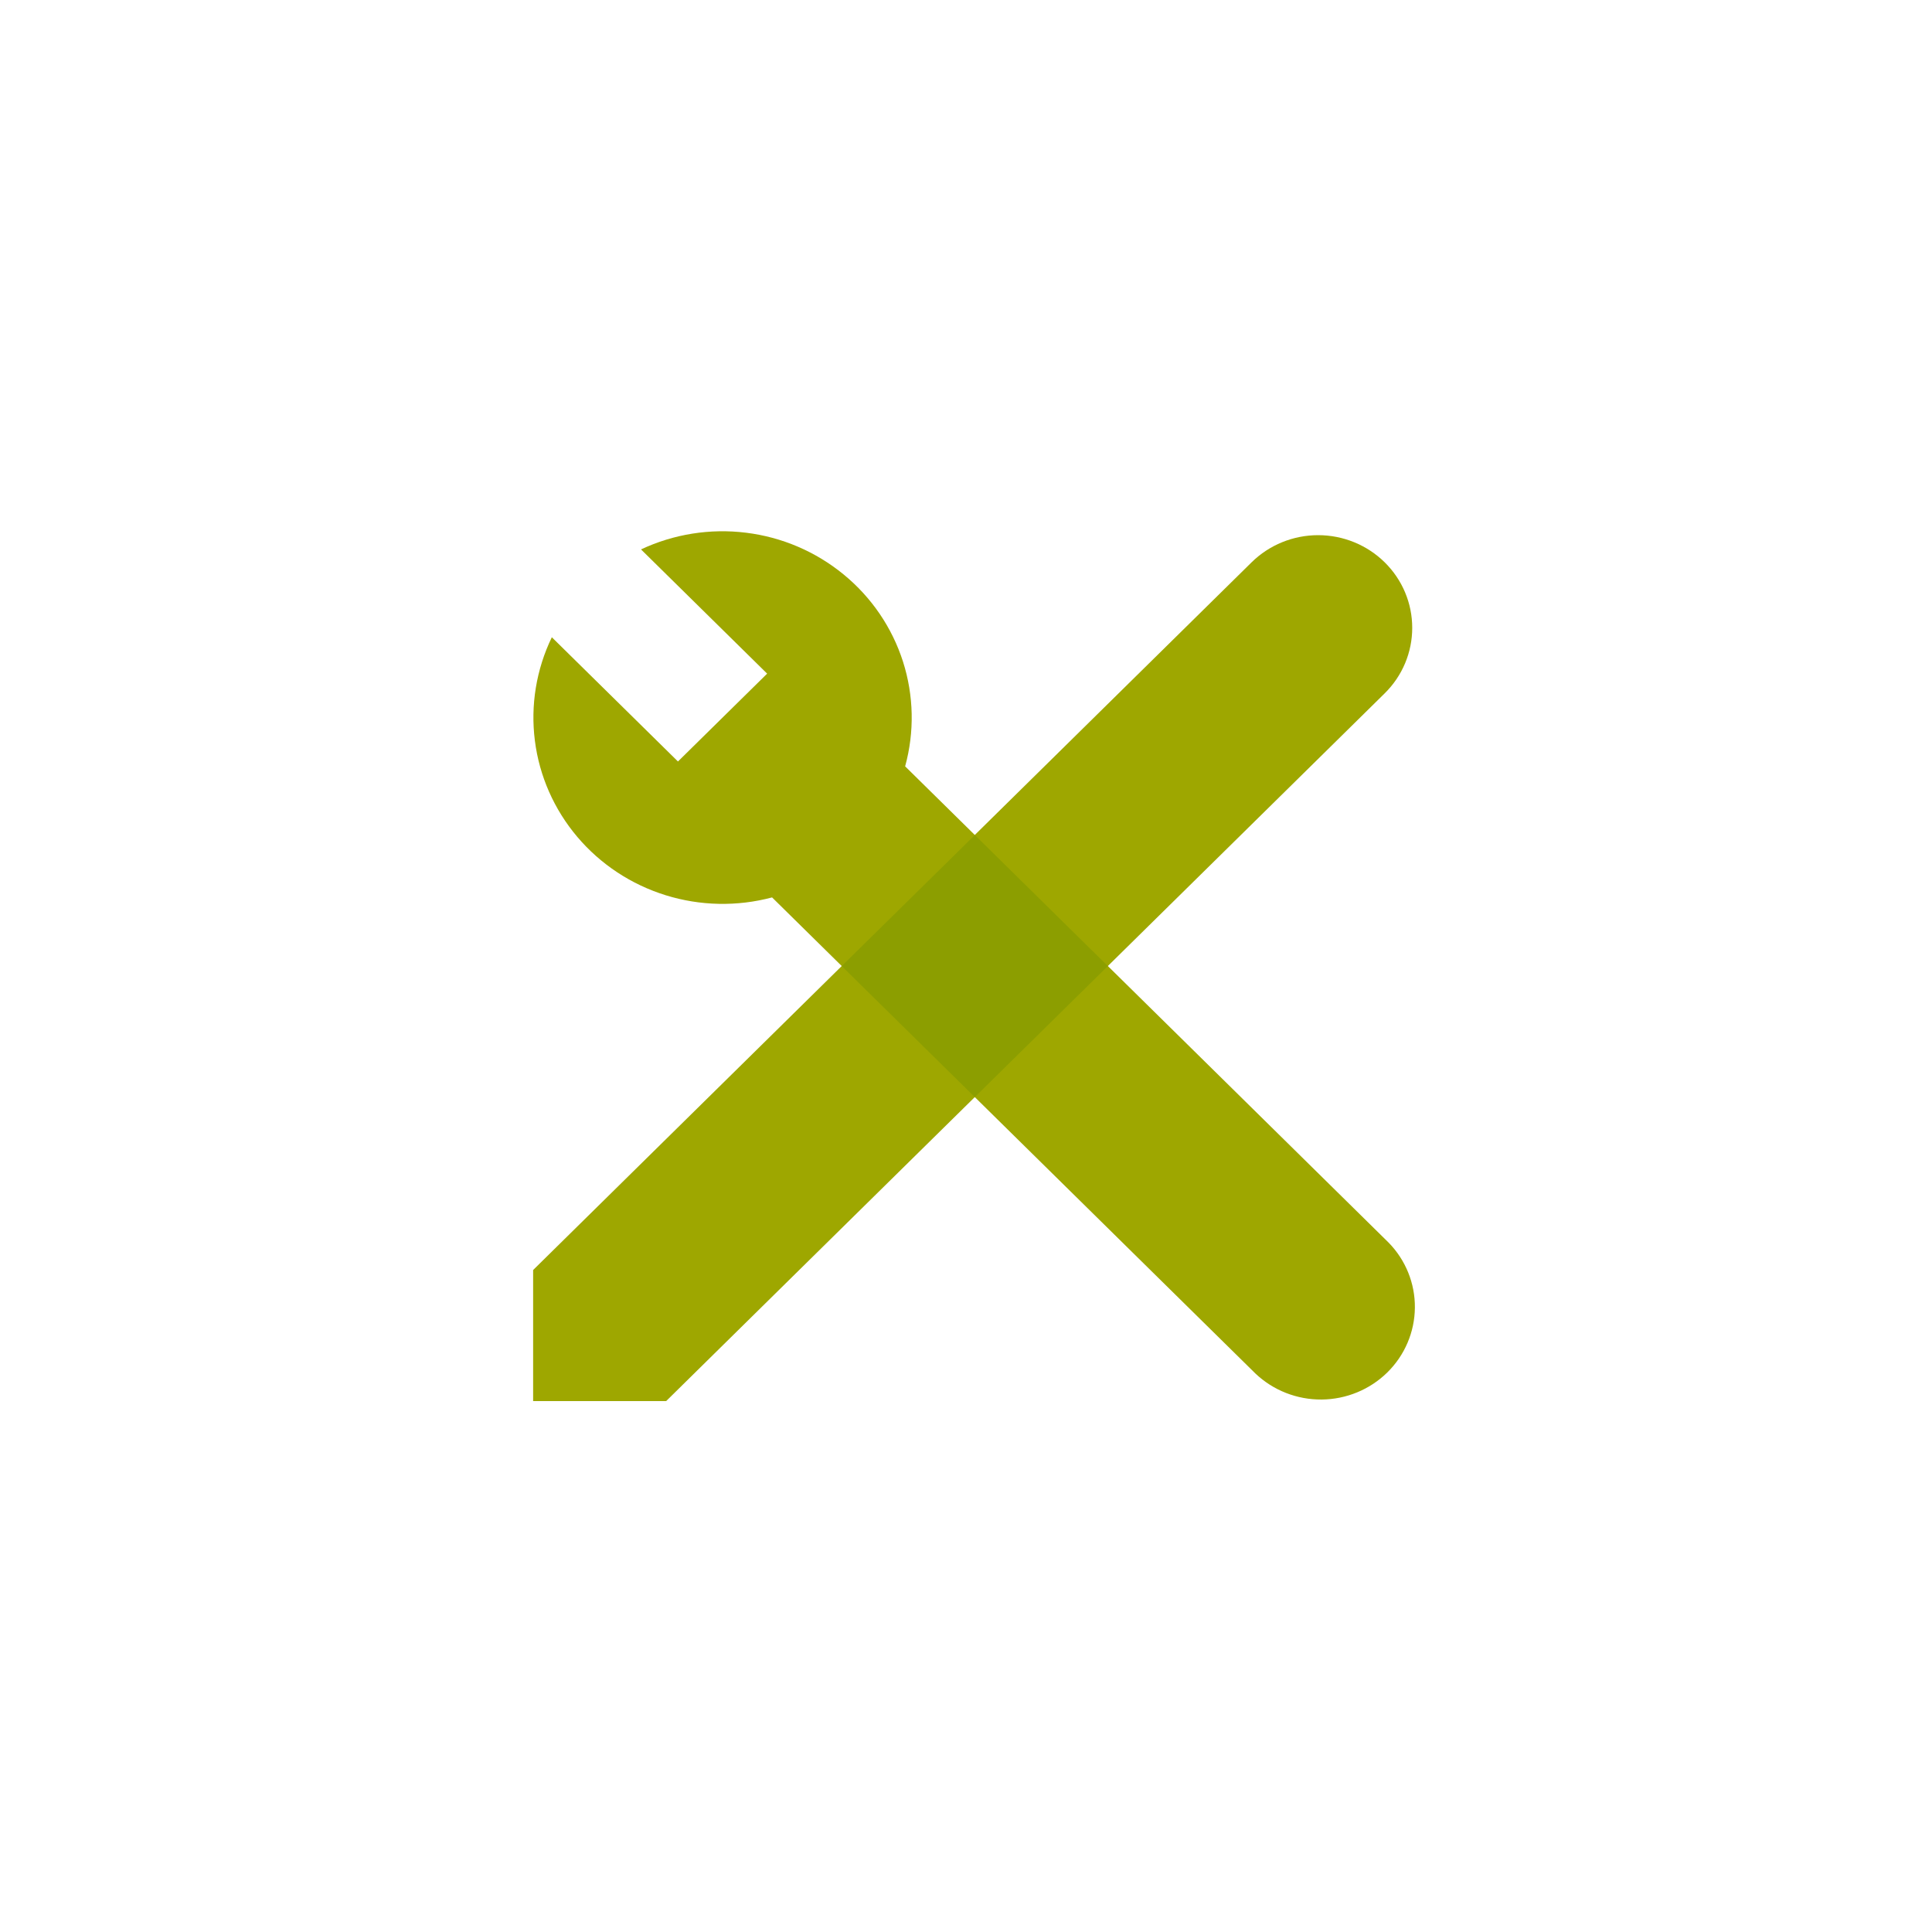
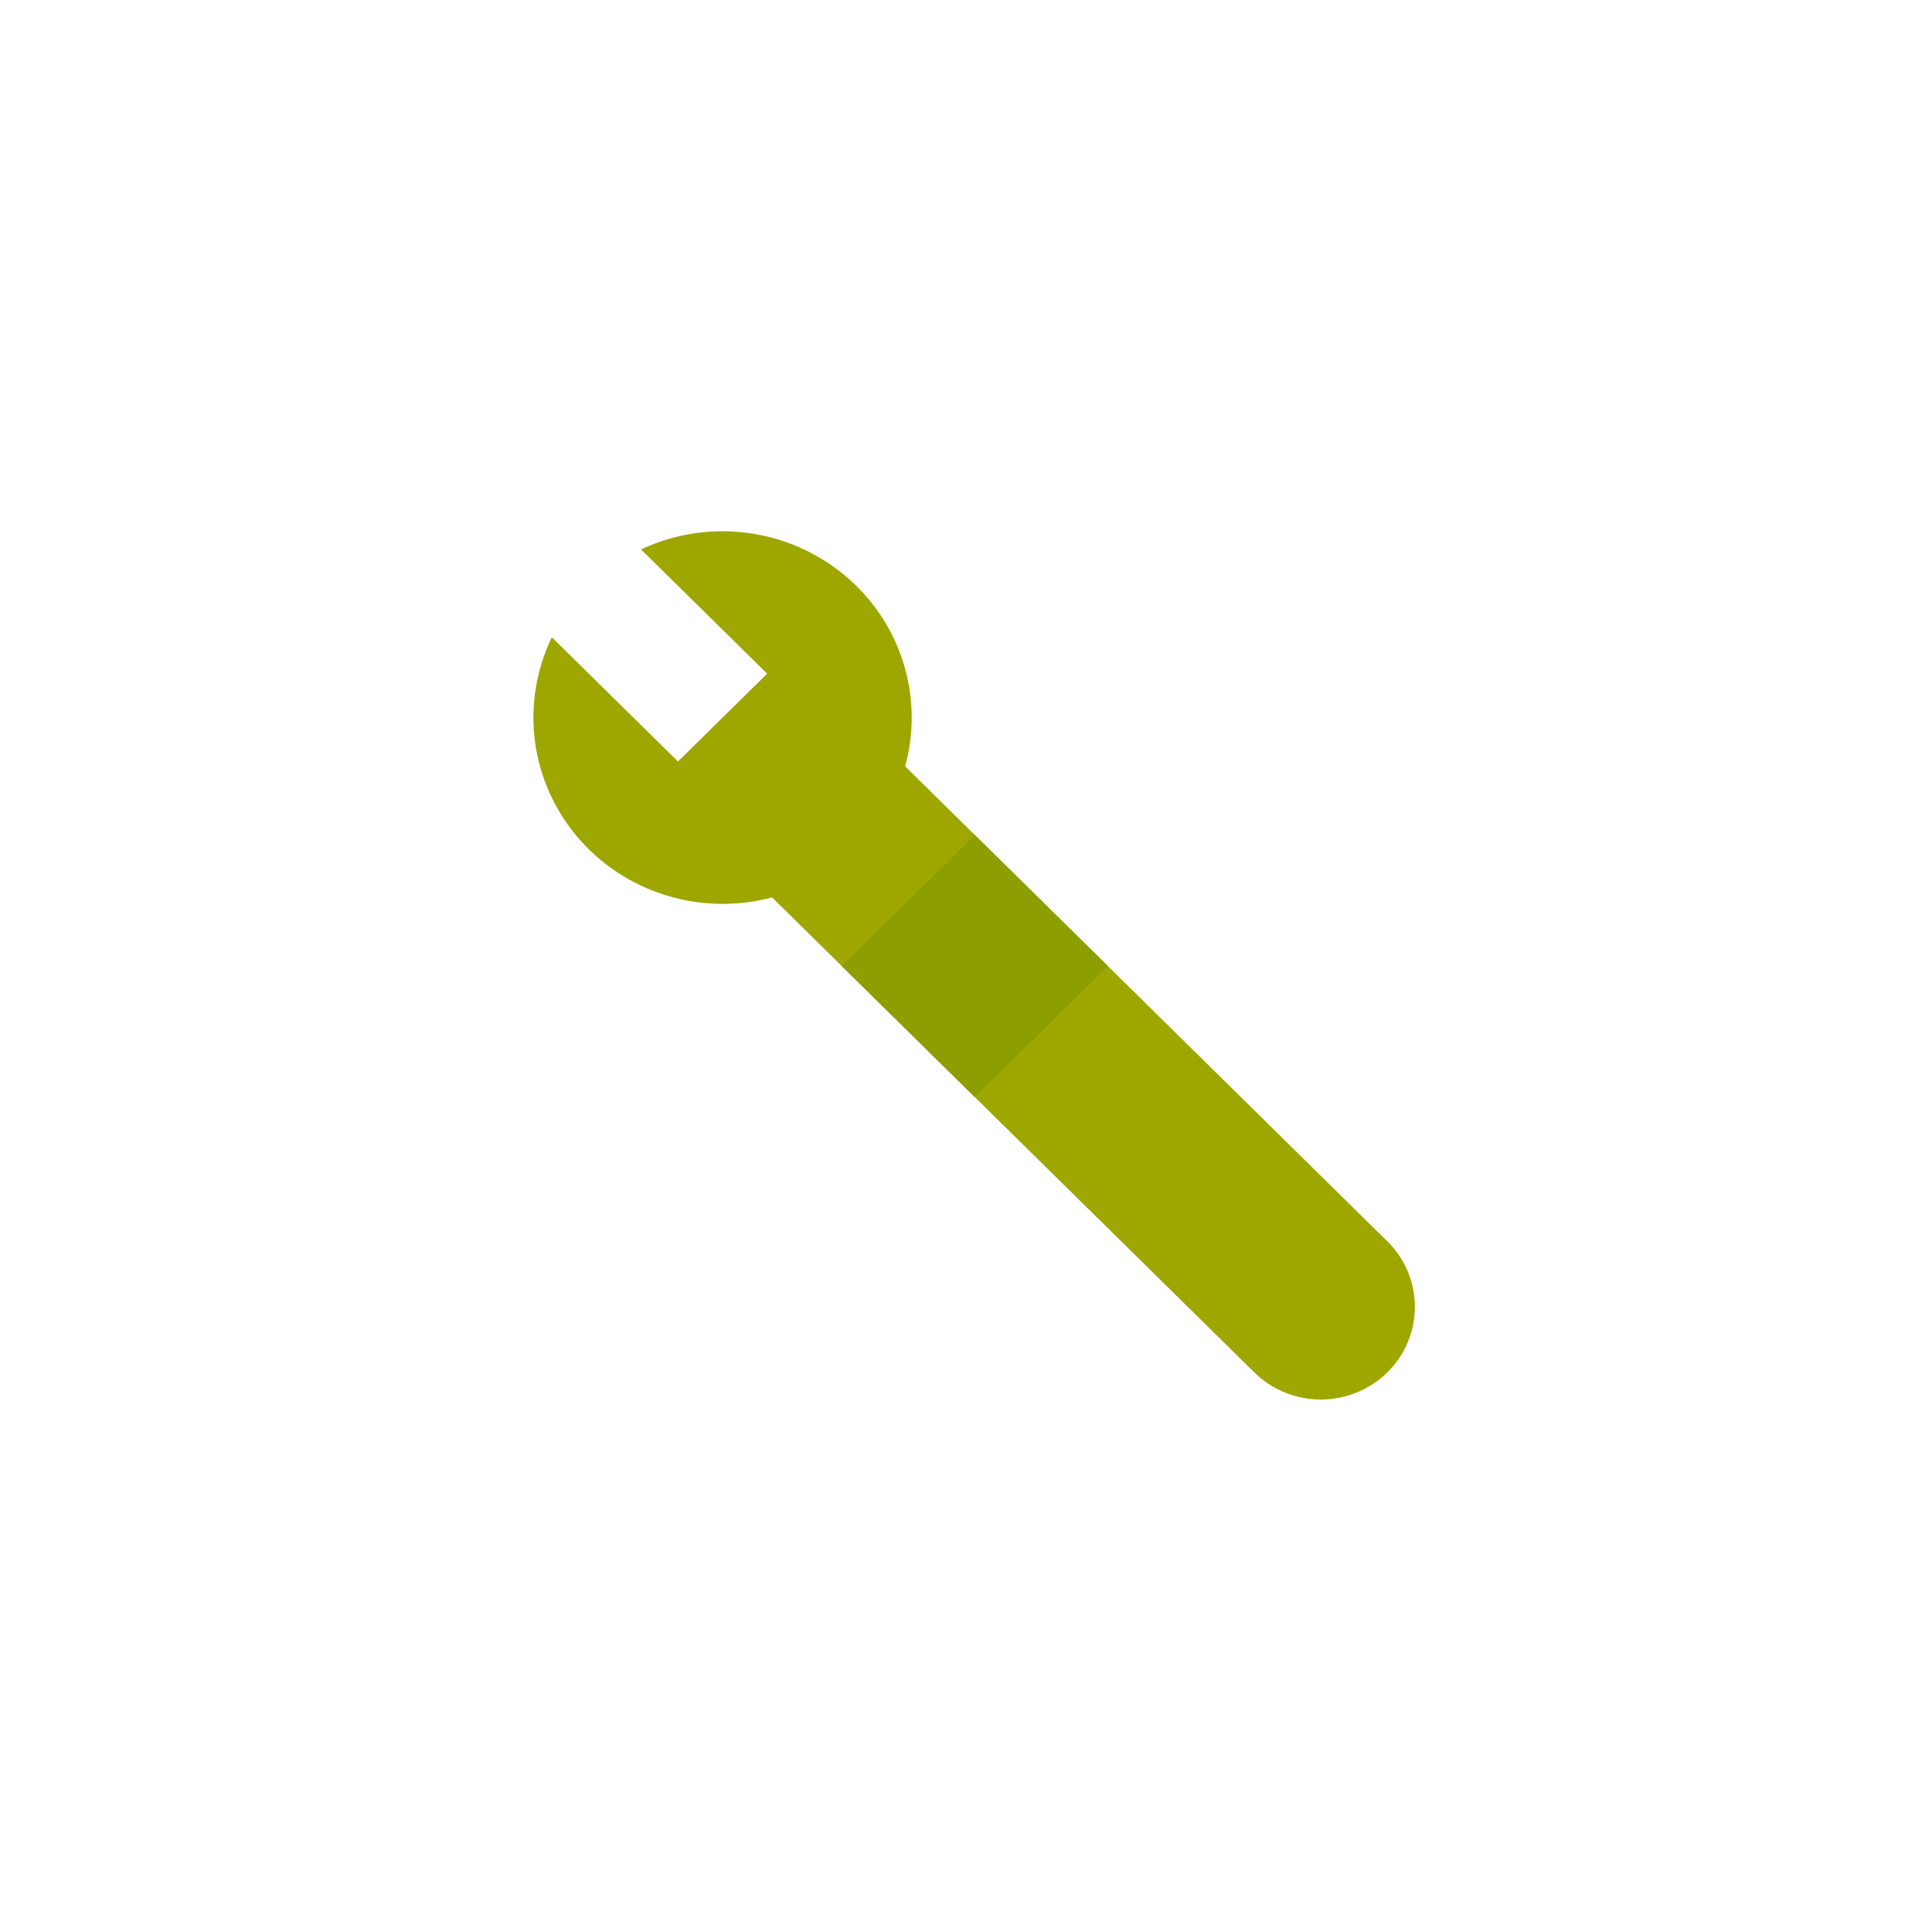
<svg xmlns="http://www.w3.org/2000/svg" width="56" height="56" viewBox="0 0 56 56" fill="none">
-   <path d="M40.135 16.298C40.389 16.548 40.59 16.844 40.727 17.17C40.864 17.496 40.934 17.845 40.934 18.198C40.934 18.551 40.864 18.9 40.727 19.226C40.59 19.552 40.389 19.848 40.135 20.098L19.309 40.611H15.453V36.812L36.279 16.298C36.79 15.795 37.484 15.512 38.207 15.512C38.93 15.512 39.624 15.795 40.135 16.298Z" fill="#9EA700" />
  <path d="M19.651 22.072L15.995 18.471C15.544 19.404 15.373 20.445 15.504 21.471C15.634 22.496 16.061 23.463 16.733 24.257C17.405 25.051 18.294 25.638 19.295 25.949C20.296 26.26 21.366 26.282 22.379 26.012L36.389 39.812C36.904 40.301 37.593 40.572 38.308 40.566C39.023 40.56 39.707 40.278 40.213 39.78C40.718 39.282 41.005 38.608 41.011 37.904C41.018 37.199 40.743 36.52 40.246 36.014L26.236 22.213C26.51 21.215 26.488 20.161 26.173 19.175C25.857 18.189 25.261 17.314 24.454 16.652C23.648 15.99 22.666 15.569 21.625 15.441C20.584 15.312 19.527 15.48 18.58 15.925L22.236 19.526L19.651 22.072Z" fill="#9EA700" />
  <path d="M28.256 24.204L24.398 28.002L28.255 31.8L32.111 28.002L28.255 24.203L28.256 24.204Z" fill="#8C9E00" />
</svg>